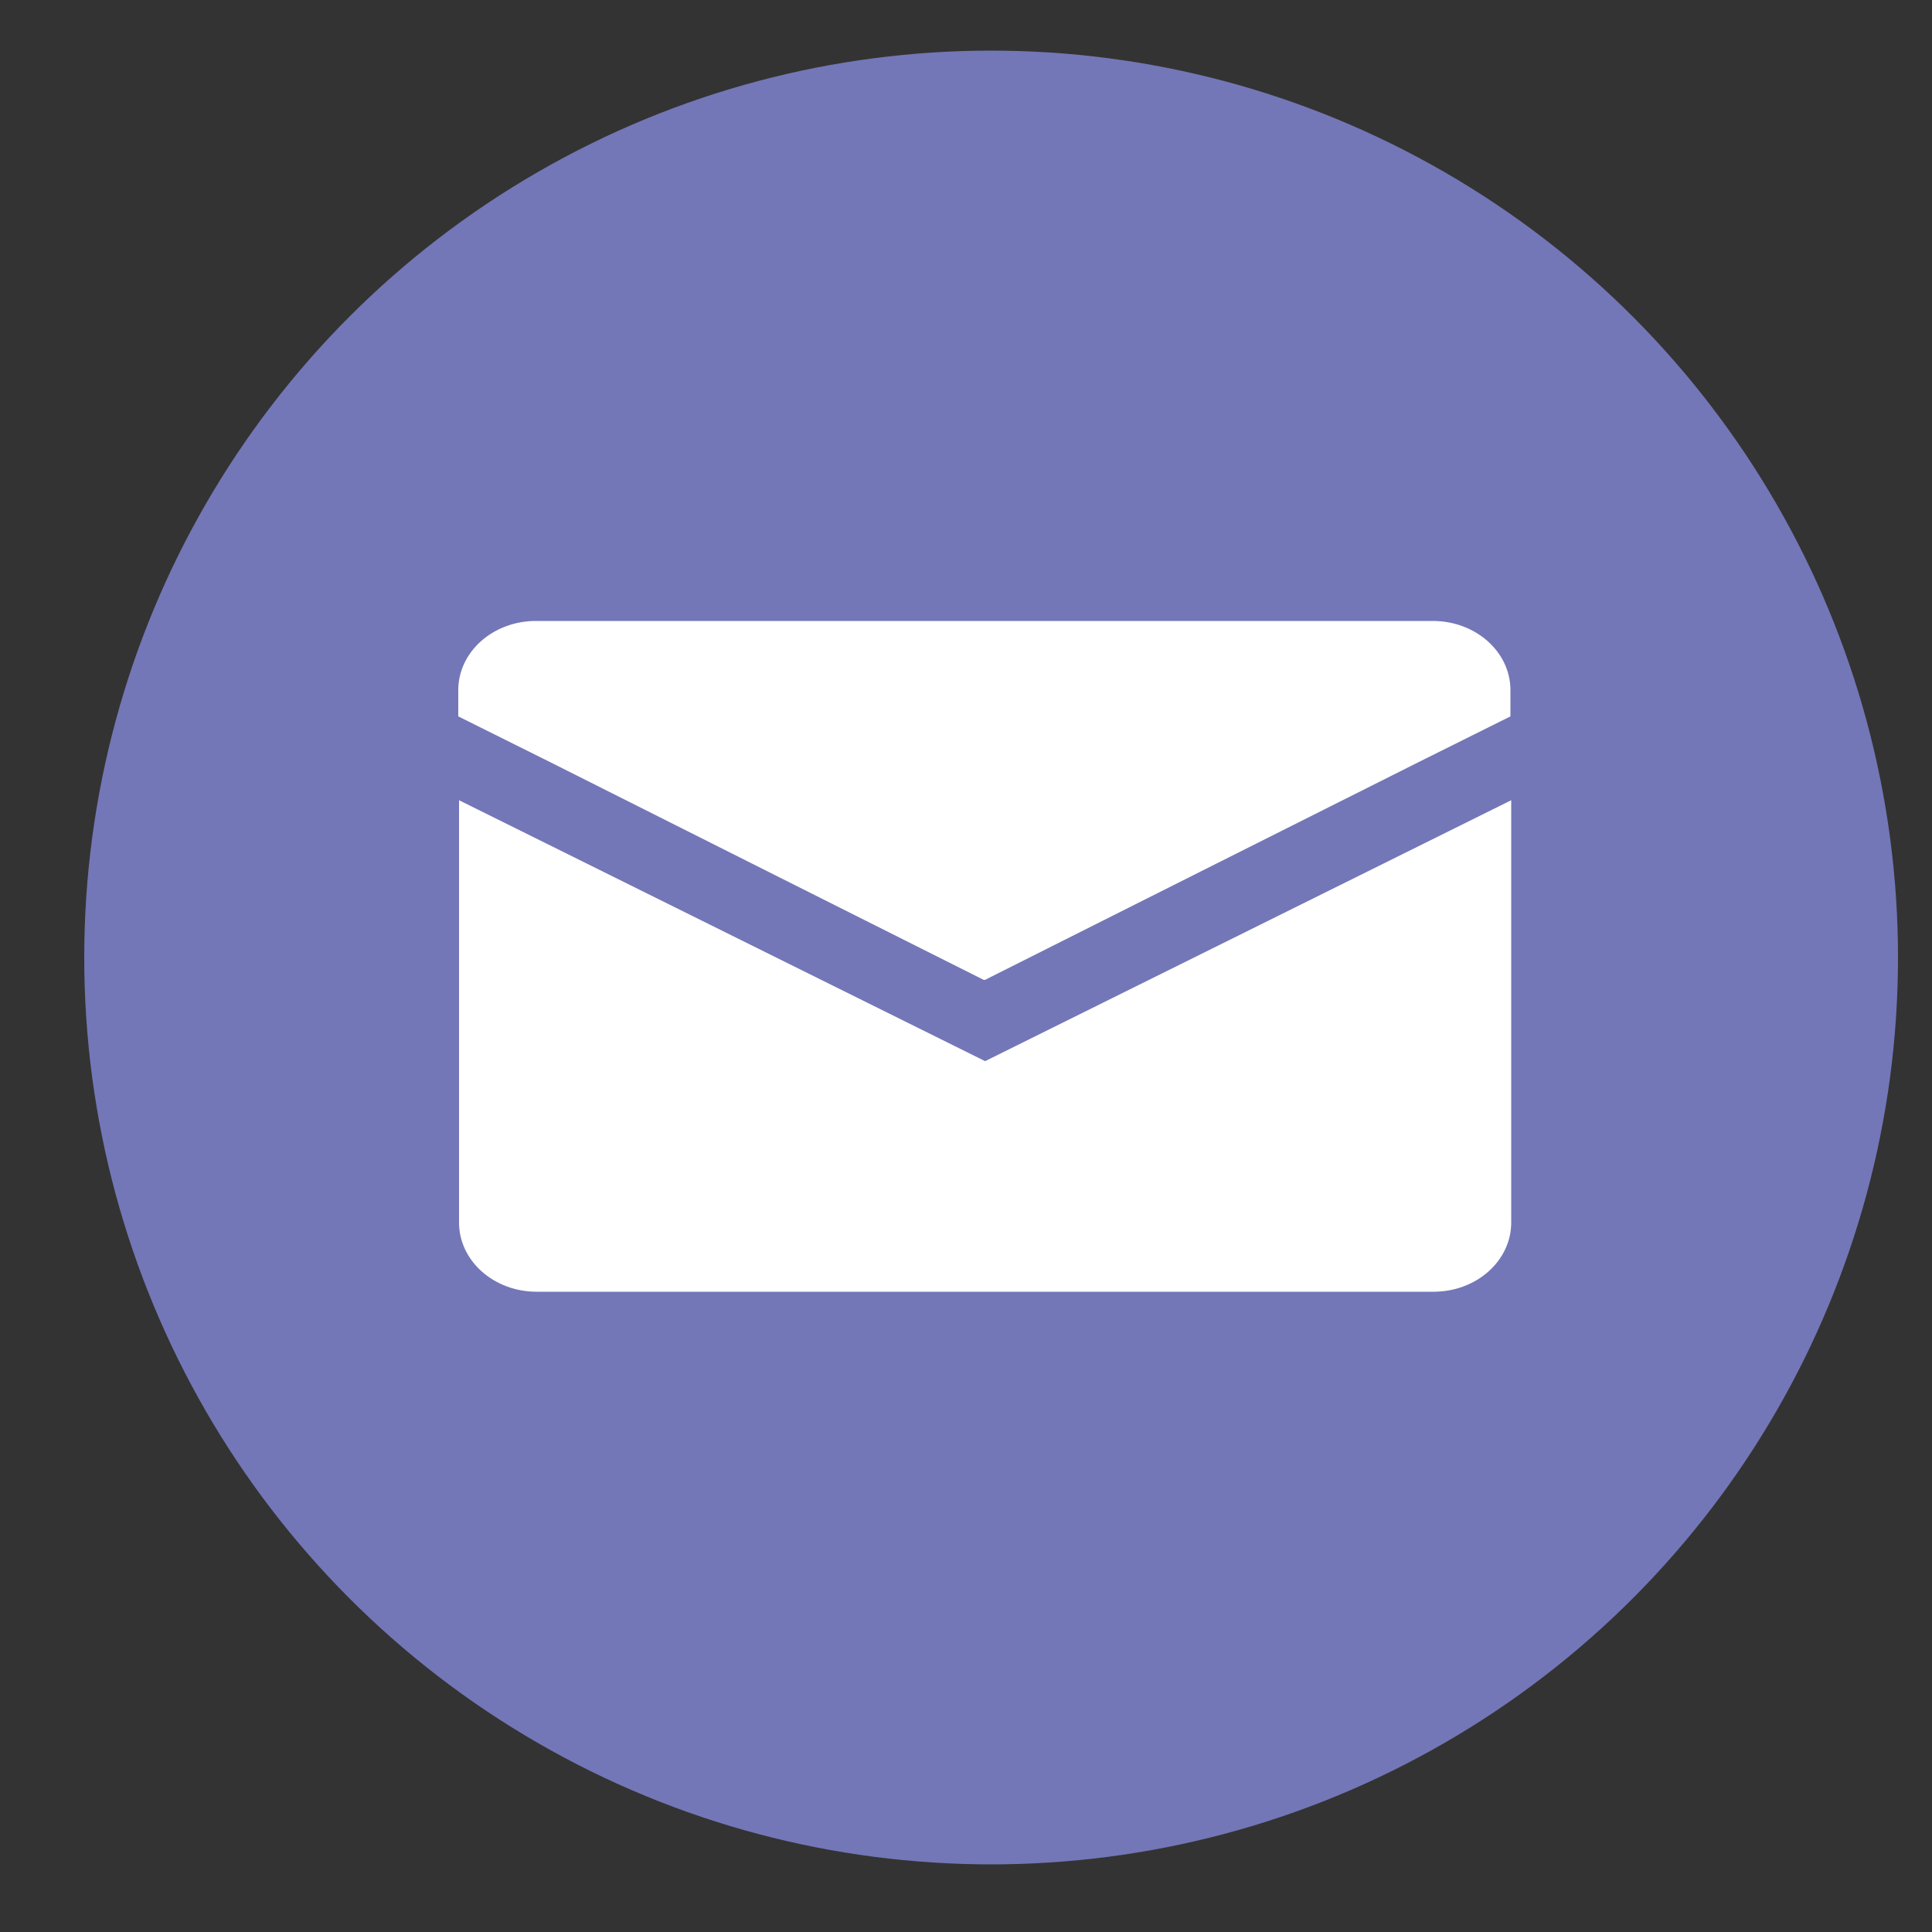
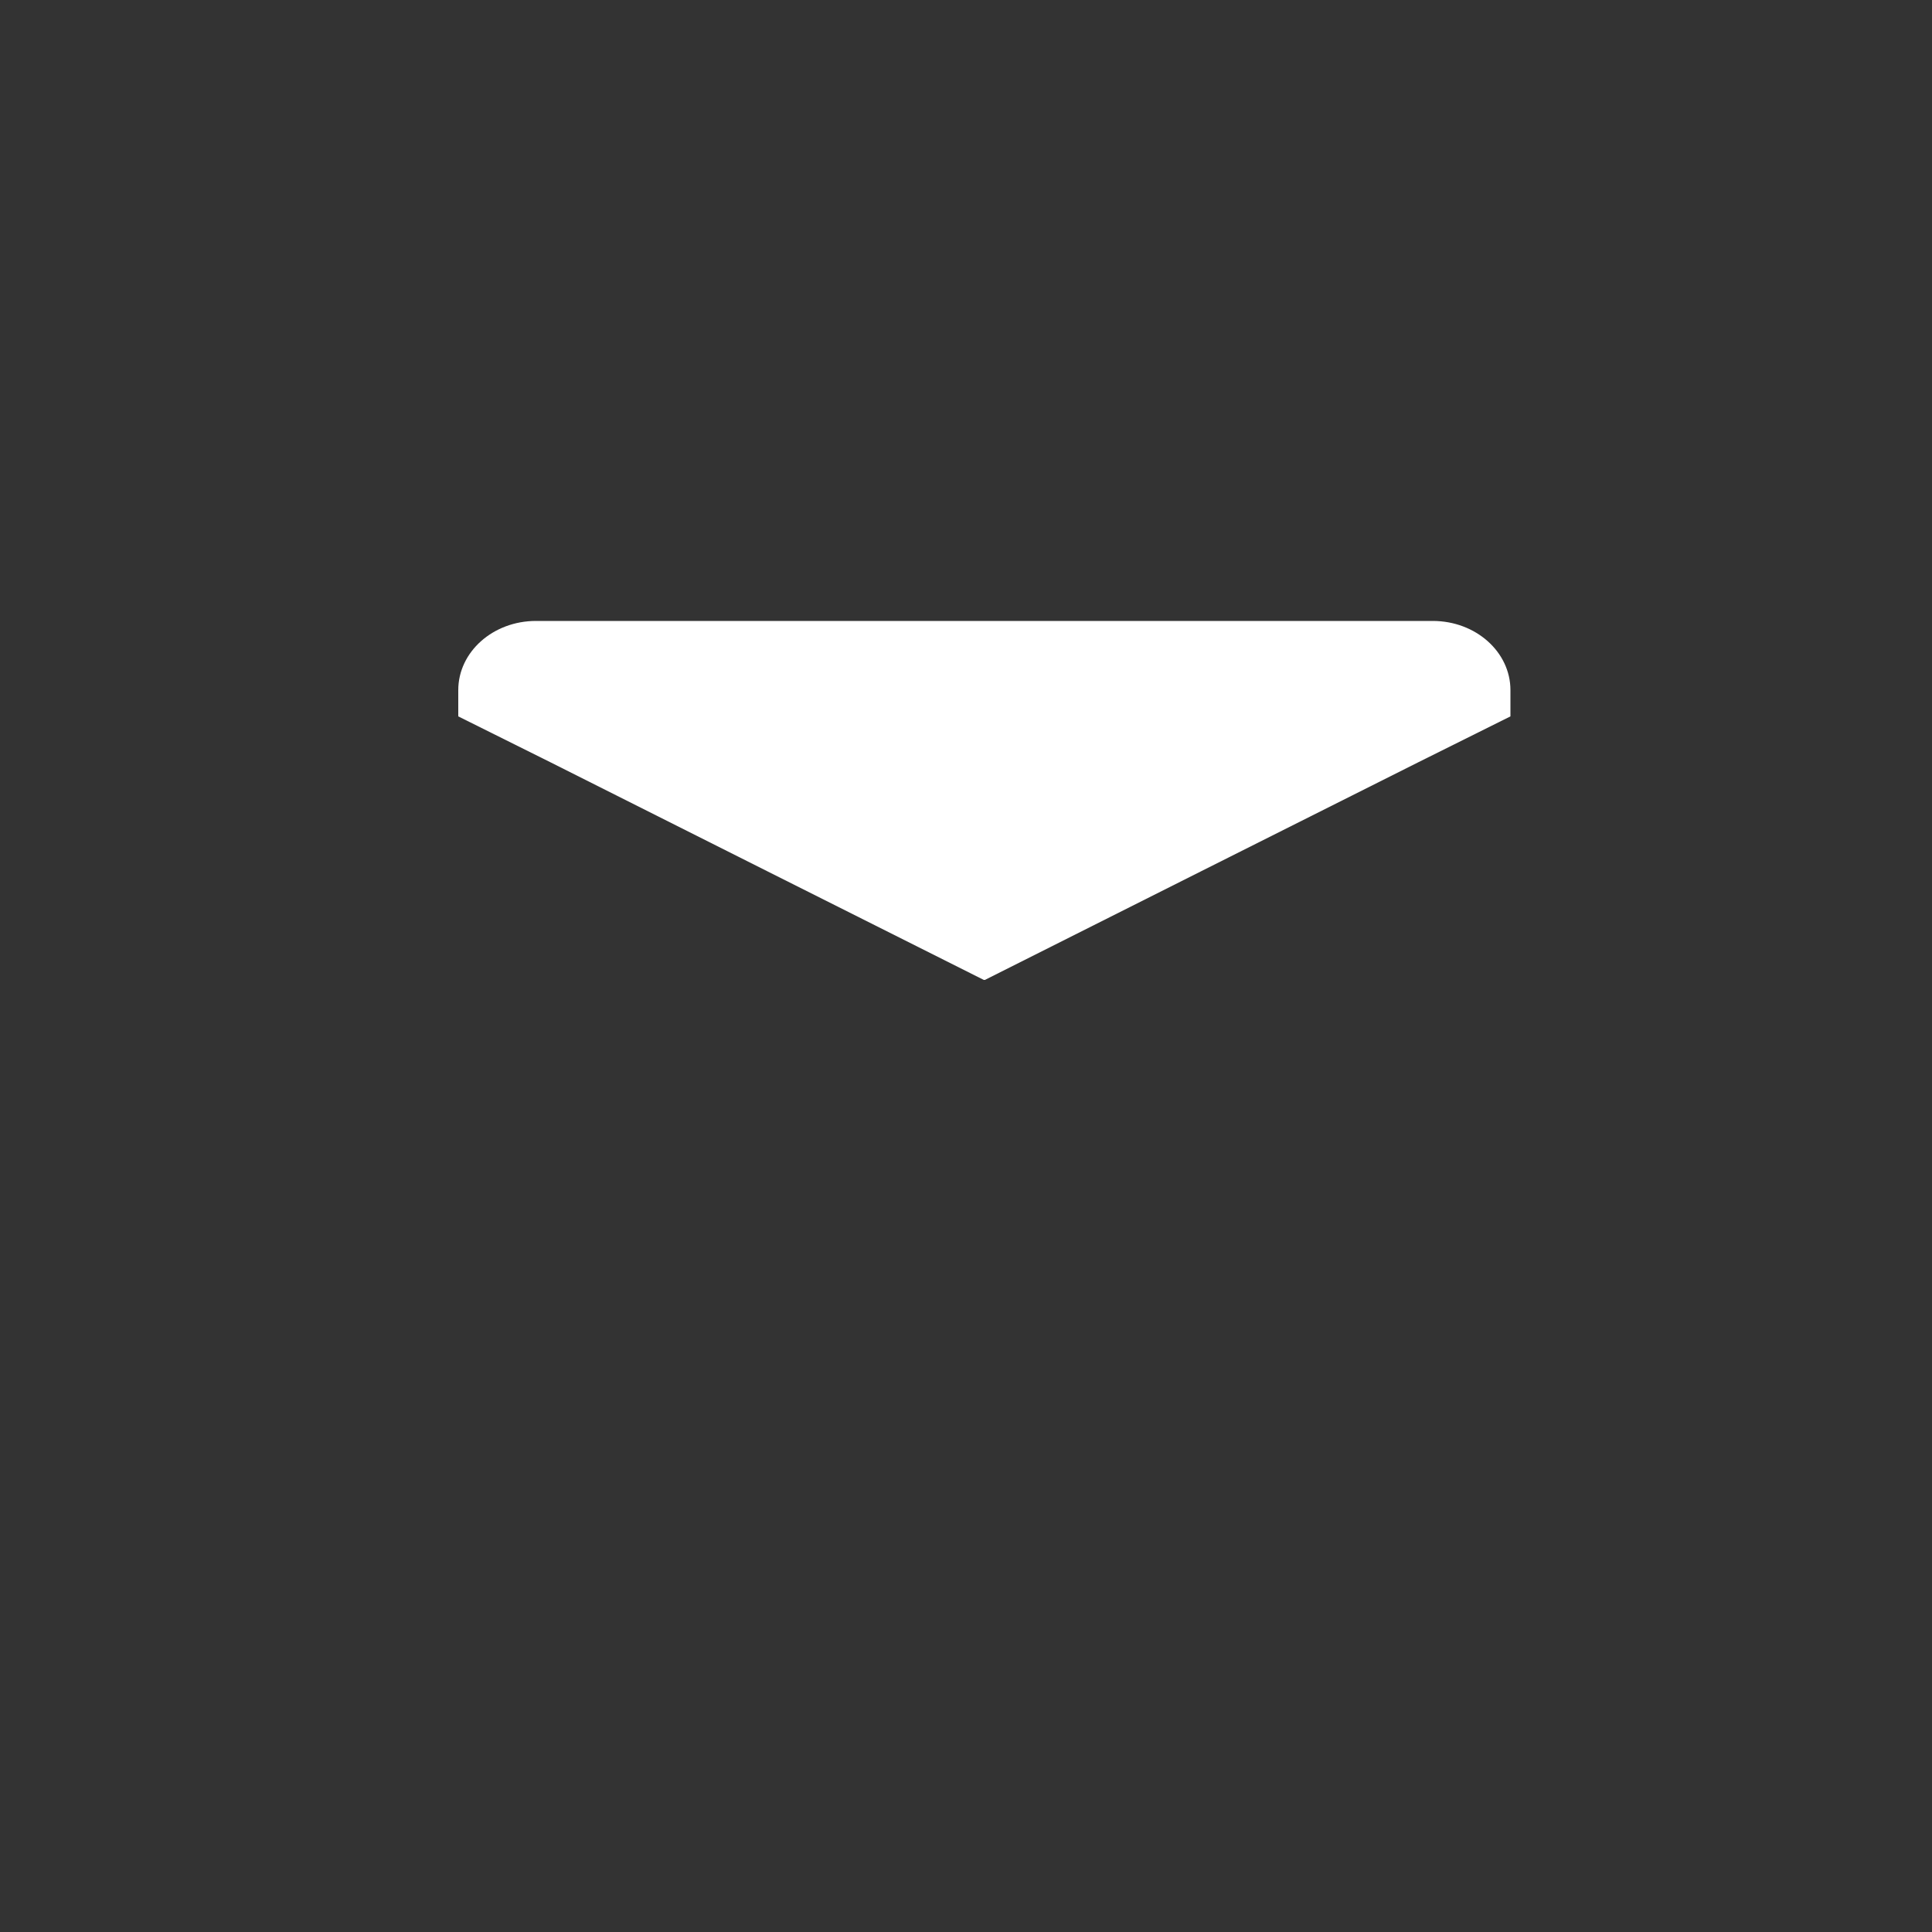
<svg xmlns="http://www.w3.org/2000/svg" id="Warstwa_1" version="1.1" viewBox="0 0 500 500">
  <rect x="0" y="0" width="500" height="500" fill="#333333" stroke="none" />
  <defs>
    <style>
      .st0 {
        fill: #fff;
      }

      .st1 {
        fill: #7377b7;
      }
    </style>
  </defs>
-   <circle class="st1" cx="256.5" cy="247.8" r="234.7" />
  <g>
-     <path class="st0" d="M254.9,274.6l-136.1-67.5v109.3c0,9.9,9,17.9,20.1,17.9h232.1c11.1,0,20.1-8,20.1-17.9v-109.3l-136.1,67.5Z" />
    <path class="st0" d="M254.9,253.6c37.4-18.8,74.8-37.6,112.1-56.3l23.9-11.9v-6.8c0-9.9-9-17.9-20.1-17.9h-232.1c-11.1,0-20.1,8-20.1,17.9v6.8l23.9,11.9c37.4,18.8,74.8,37.6,112.1,56.3Z" />
  </g>
</svg>